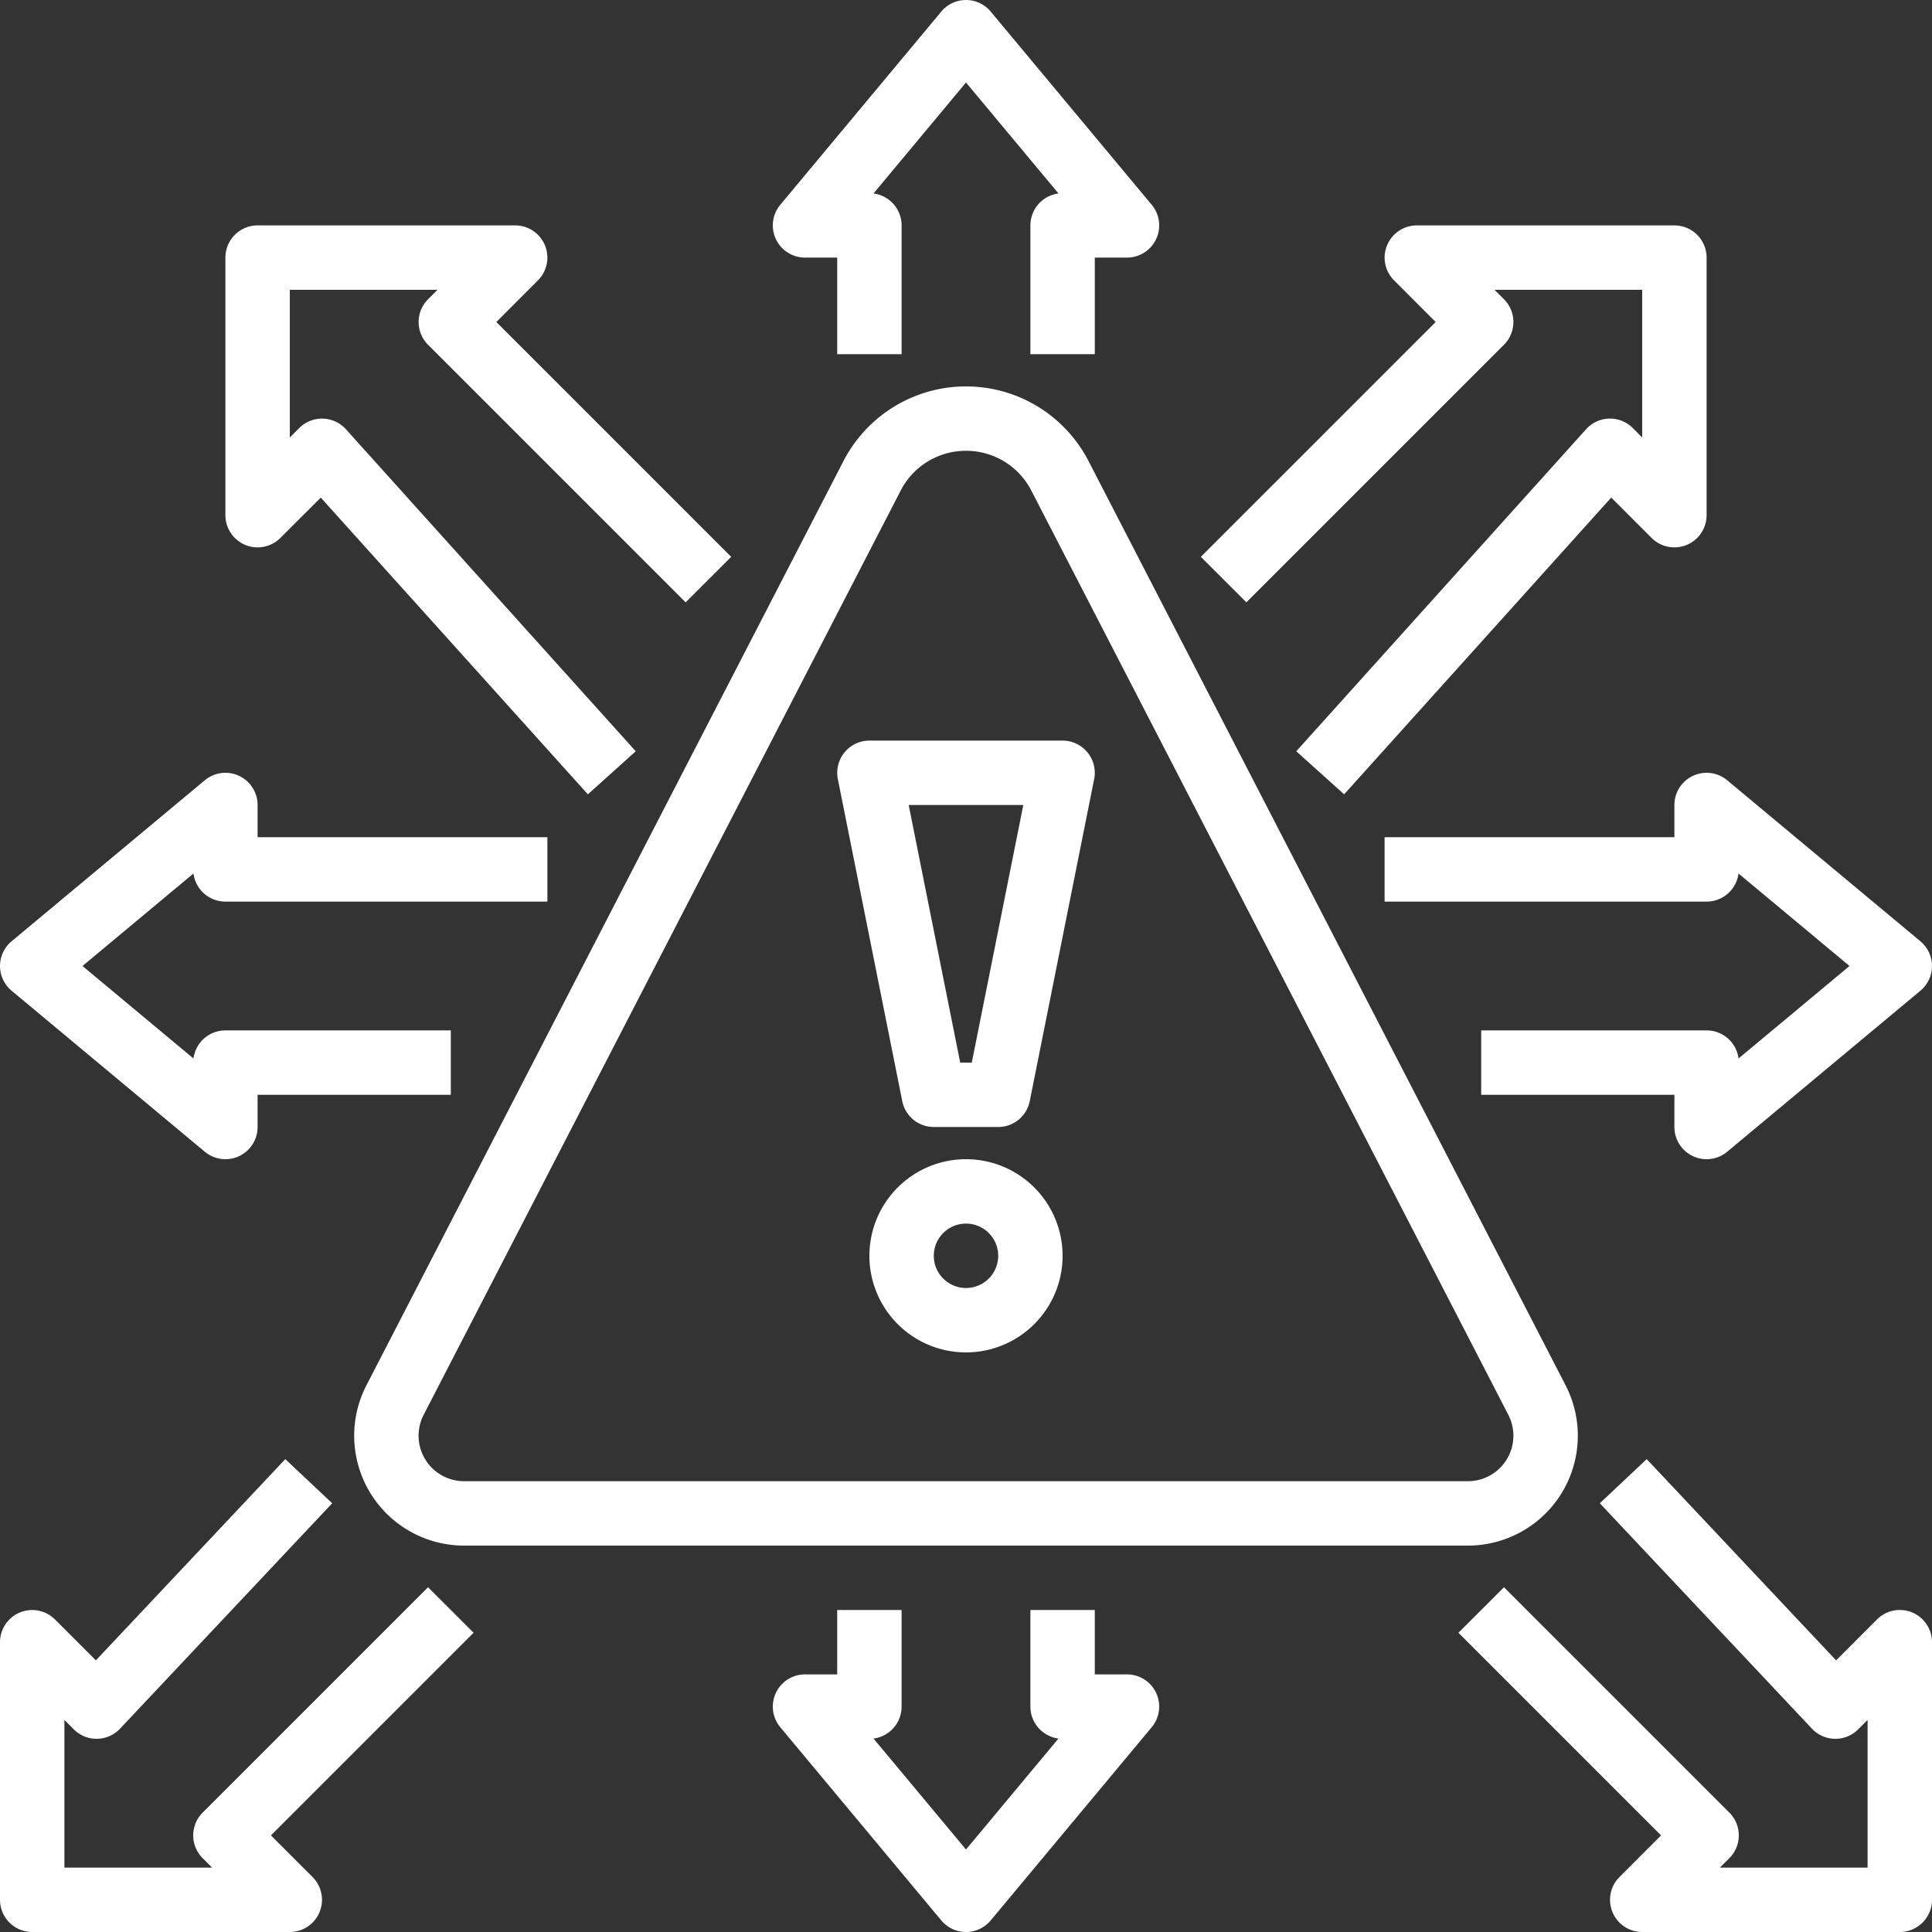
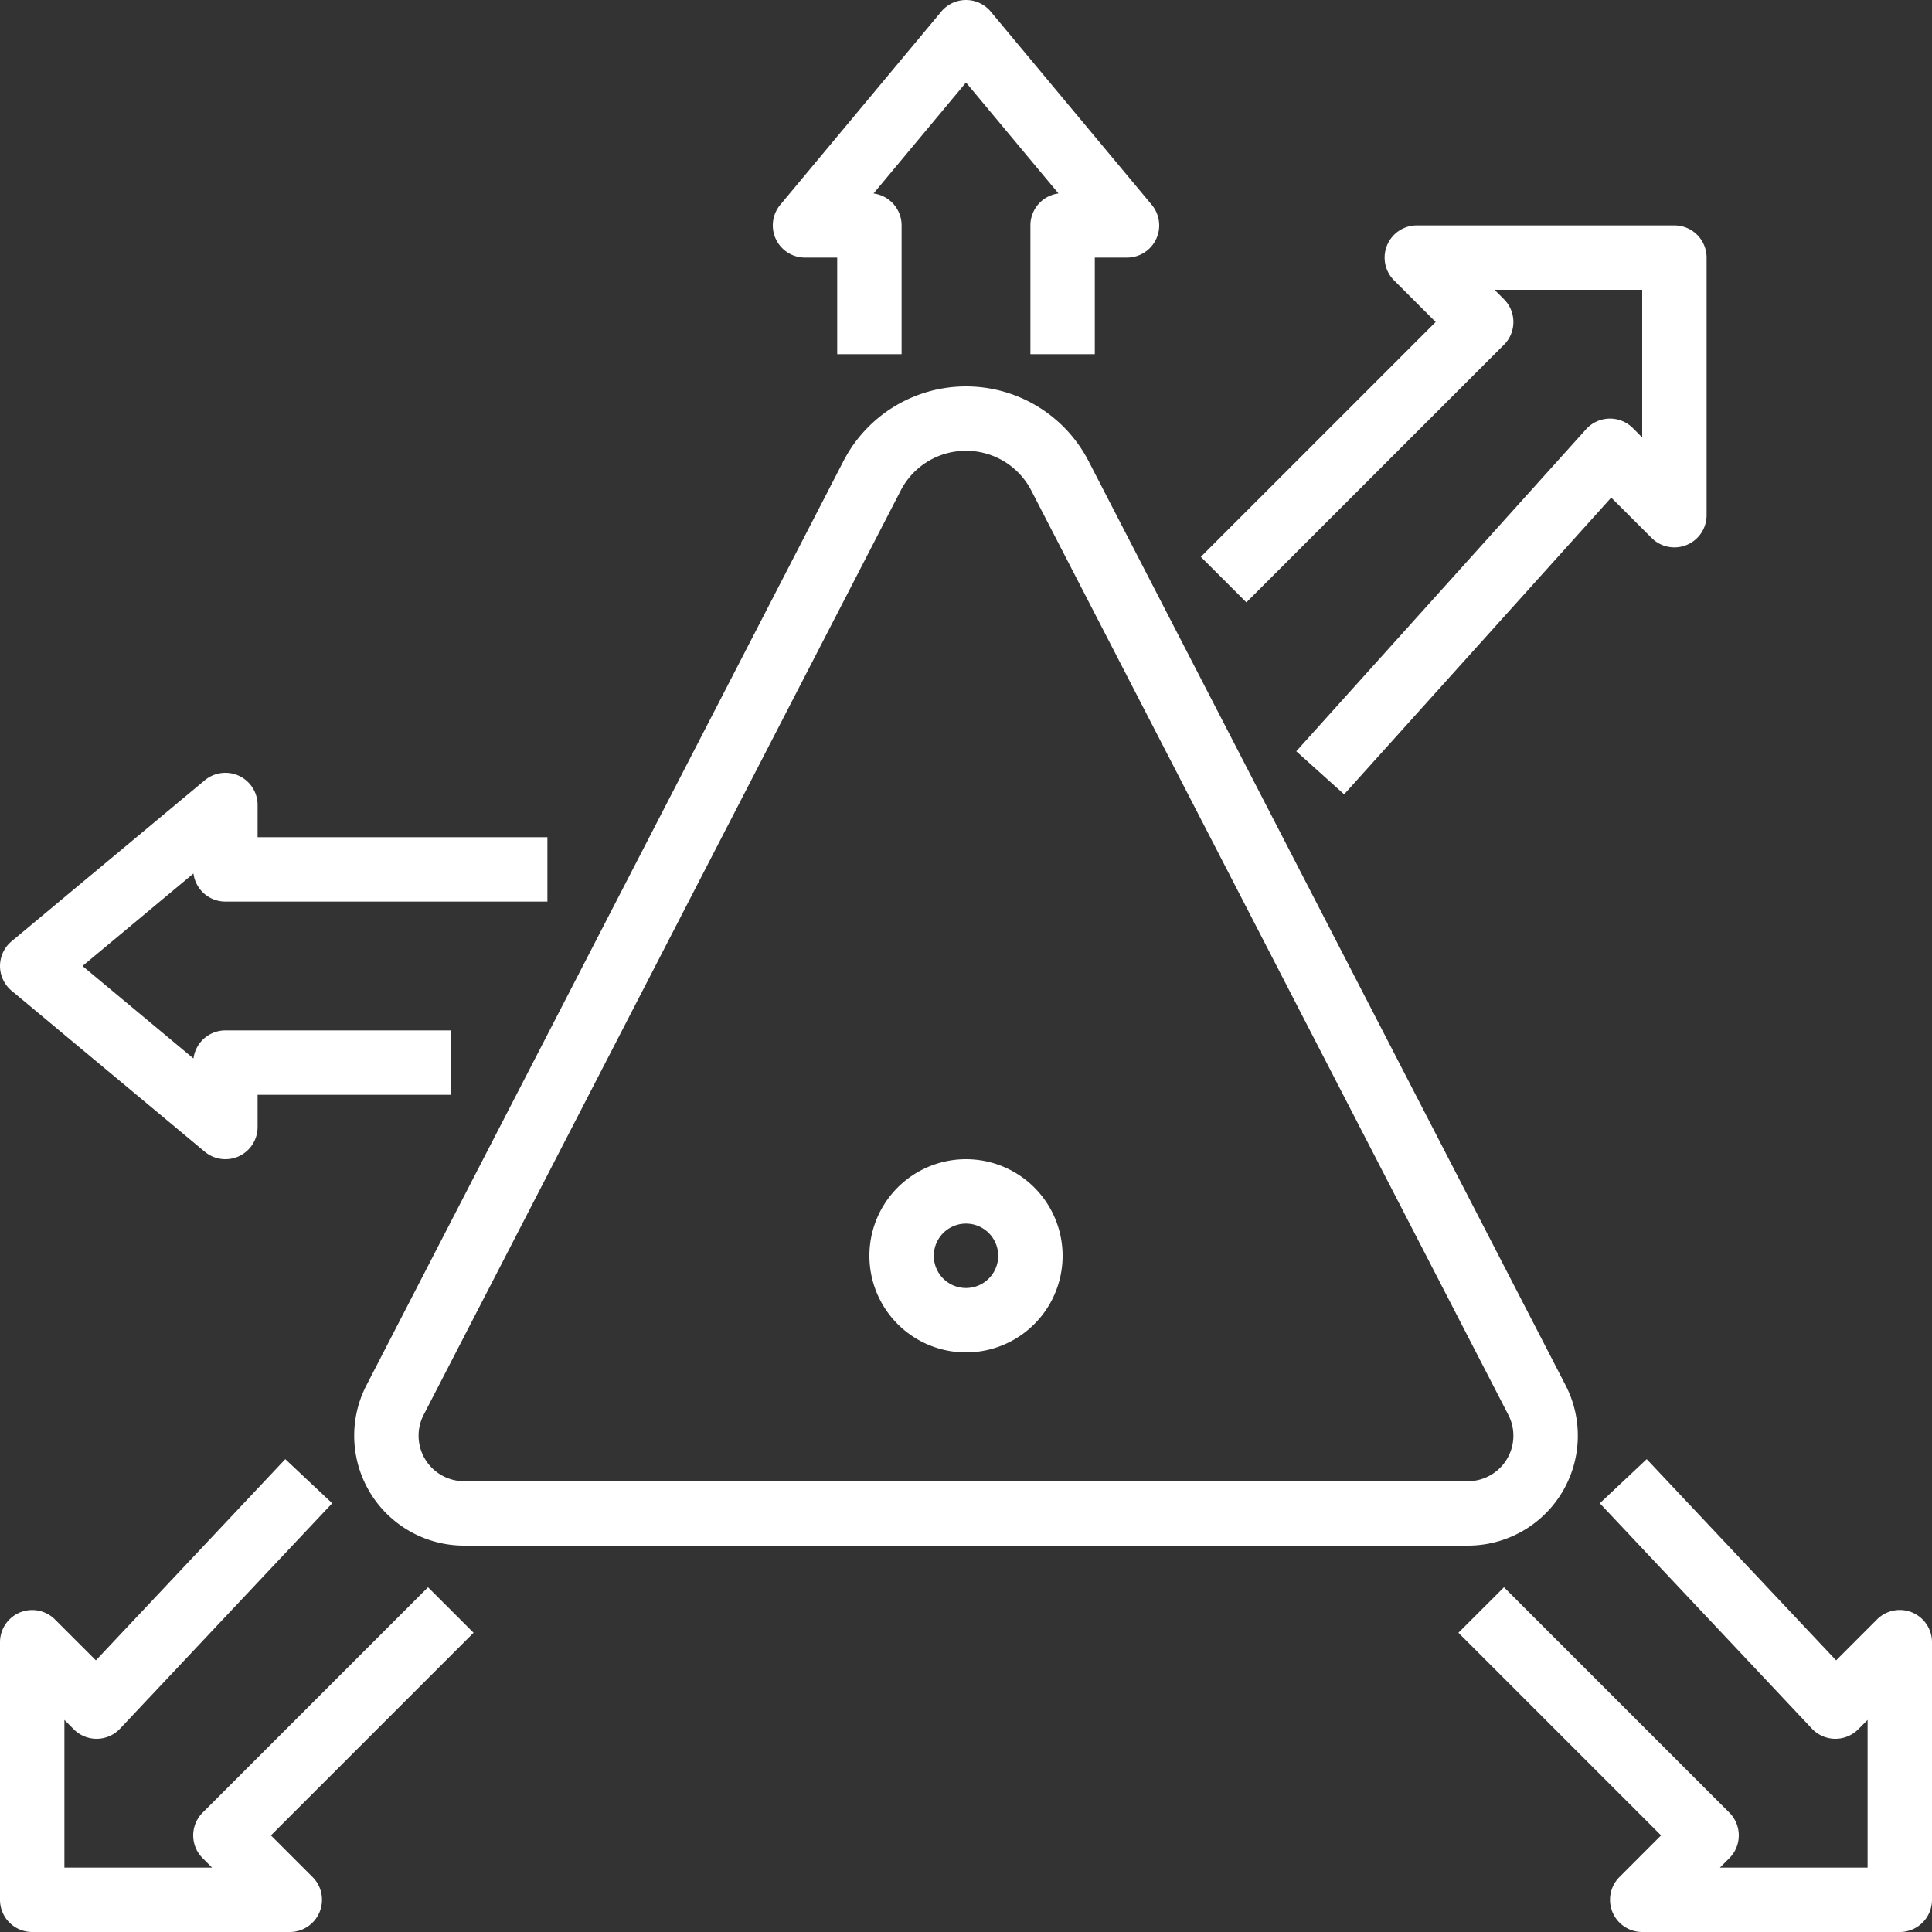
<svg xmlns="http://www.w3.org/2000/svg" width="90" height="90" viewBox="0 0 90 90">
  <rect x="0" y="0" width="90" height="90" fill="#333333" stroke="none" />
  <g>
    <g>
      <g>
        <path fill="#fff" d="M46.5 58.5a1.5 1.5 0 1 1-3 0 1.5 1.5 0 0 1 3 0zm3 0a4.5 4.5 0 1 0-9 0 4.5 4.5 0 0 0 9 0z" />
      </g>
      <g>
-         <path fill="#fff" d="M42.33 37.5h5.34l-2.4 12h-.54zm4.17 15a1.5 1.5 0 0 0 1.47-1.206l3-15A1.5 1.5 0 0 0 49.5 34.5h-9a1.5 1.5 0 0 0-1.47 1.794l3 15A1.5 1.5 0 0 0 43.5 52.5z" />
-       </g>
+         </g>
      <g>
        <path fill="#fff" d="M45 21a3.412 3.412 0 0 1 3.043 1.854l22.22 43.053A2.12 2.12 0 0 1 68.38 69H21.621a2.12 2.12 0 0 1-1.885-3.093l22.221-43.053A3.412 3.412 0 0 1 45 21zm23.38 51a5.12 5.12 0 0 0 4.55-7.47L50.709 21.479a6.424 6.424 0 0 0-11.418 0L17.071 64.53A5.12 5.12 0 0 0 21.62 72h46.758z" />
      </g>
      <g>
        <path fill="#fff" d="M51 16.5h-3v-6a1.5 1.5 0 0 1 1.308-1.488L45 3.843l-4.308 5.17A1.5 1.5 0 0 1 42 10.5v6h-3V12h-1.5a1.5 1.5 0 0 1-1.152-2.46l7.5-9a1.5 1.5 0 0 1 2.304 0l7.5 9A1.5 1.5 0 0 1 52.5 12H51z" />
      </g>
      <g>
        <path fill="#fff" d="M10.5 54a1.5 1.5 0 0 1-.96-.348l-9-7.5a1.5 1.5 0 0 1 0-2.304l9-7.5A1.5 1.5 0 0 1 12 37.5V39h13.5v3h-15a1.5 1.5 0 0 1-1.488-1.308L3.843 45l5.17 4.308A1.5 1.5 0 0 1 10.5 48H21v3h-9v1.5a1.5 1.5 0 0 1-1.5 1.5z" />
      </g>
      <g>
-         <path fill="#fff" d="M45 90a1.5 1.5 0 0 1-1.152-.54l-7.5-9A1.5 1.5 0 0 1 37.5 78H39v-3h3v4.5a1.5 1.5 0 0 1-1.308 1.488L45 86.157l4.308-5.17A1.5 1.5 0 0 1 48 79.5V75h3v3h1.5a1.5 1.5 0 0 1 1.152 2.46l-7.5 9A1.5 1.5 0 0 1 45 90z" />
-       </g>
+         </g>
      <g>
-         <path fill="#fff" d="M79.5 54a1.5 1.5 0 0 1-1.5-1.5V51h-9v-3h10.5a1.5 1.5 0 0 1 1.488 1.307L86.157 45l-5.17-4.308A1.5 1.5 0 0 1 79.5 42h-15v-3H78v-1.5a1.5 1.5 0 0 1 2.46-1.152l9 7.5a1.5 1.5 0 0 1 0 2.304l-9 7.5a1.5 1.5 0 0 1-.96.348z" />
-       </g>
+         </g>
      <g>
-         <path fill="#fff" d="M27.385 37.003L14.943 23.18 13.06 25.06A1.5 1.5 0 0 1 10.5 24V12a1.5 1.5 0 0 1 1.5-1.5h12a1.5 1.5 0 0 1 1.06 2.56L23.122 15l10.94 10.94-2.122 2.12-12-12a1.5 1.5 0 0 1 0-2.12l.44-.44H13.5v6.879l.44-.44a1.5 1.5 0 0 1 2.175.058l13.5 15z" />
-       </g>
+         </g>
      <g>
        <path fill="#fff" d="M88.5 90h-12a1.5 1.5 0 0 1-1.06-2.56l1.939-1.94-9.44-9.44 2.122-2.12 10.5 10.5a1.5 1.5 0 0 1 0 2.12l-.44.44H87v-6.879l-.44.44a1.5 1.5 0 0 1-2.153-.033l-9.882-10.5 2.185-2.056 8.823 9.374 1.906-1.907A1.5 1.5 0 0 1 90 76.5v12a1.5 1.5 0 0 1-1.5 1.5z" />
      </g>
      <g>
        <path fill="#fff" d="M13.5 90h-12A1.5 1.5 0 0 1 0 88.5v-12a1.5 1.5 0 0 1 2.56-1.06l1.907 1.906 8.823-9.374 2.185 2.056-9.883 10.5a1.5 1.5 0 0 1-2.153.033L3 80.12V87h6.879l-.44-.44a1.5 1.5 0 0 1 0-2.12l10.5-10.5 2.122 2.12-9.44 9.44 1.94 1.94A1.5 1.5 0 0 1 13.5 90z" />
      </g>
      <g>
        <path fill="#fff" d="M62.615 37.003l-2.23-2.006 13.5-15a1.5 1.5 0 0 1 2.176-.058l.439.44V13.5h-6.879l.44.44a1.5 1.5 0 0 1 0 2.12l-12 12-2.122-2.12L66.88 15l-1.94-1.94A1.5 1.5 0 0 1 66 10.5h12a1.5 1.5 0 0 1 1.5 1.5v12a1.5 1.5 0 0 1-2.56 1.06l-1.883-1.881z" />
      </g>
    </g>
  </g>
</svg>